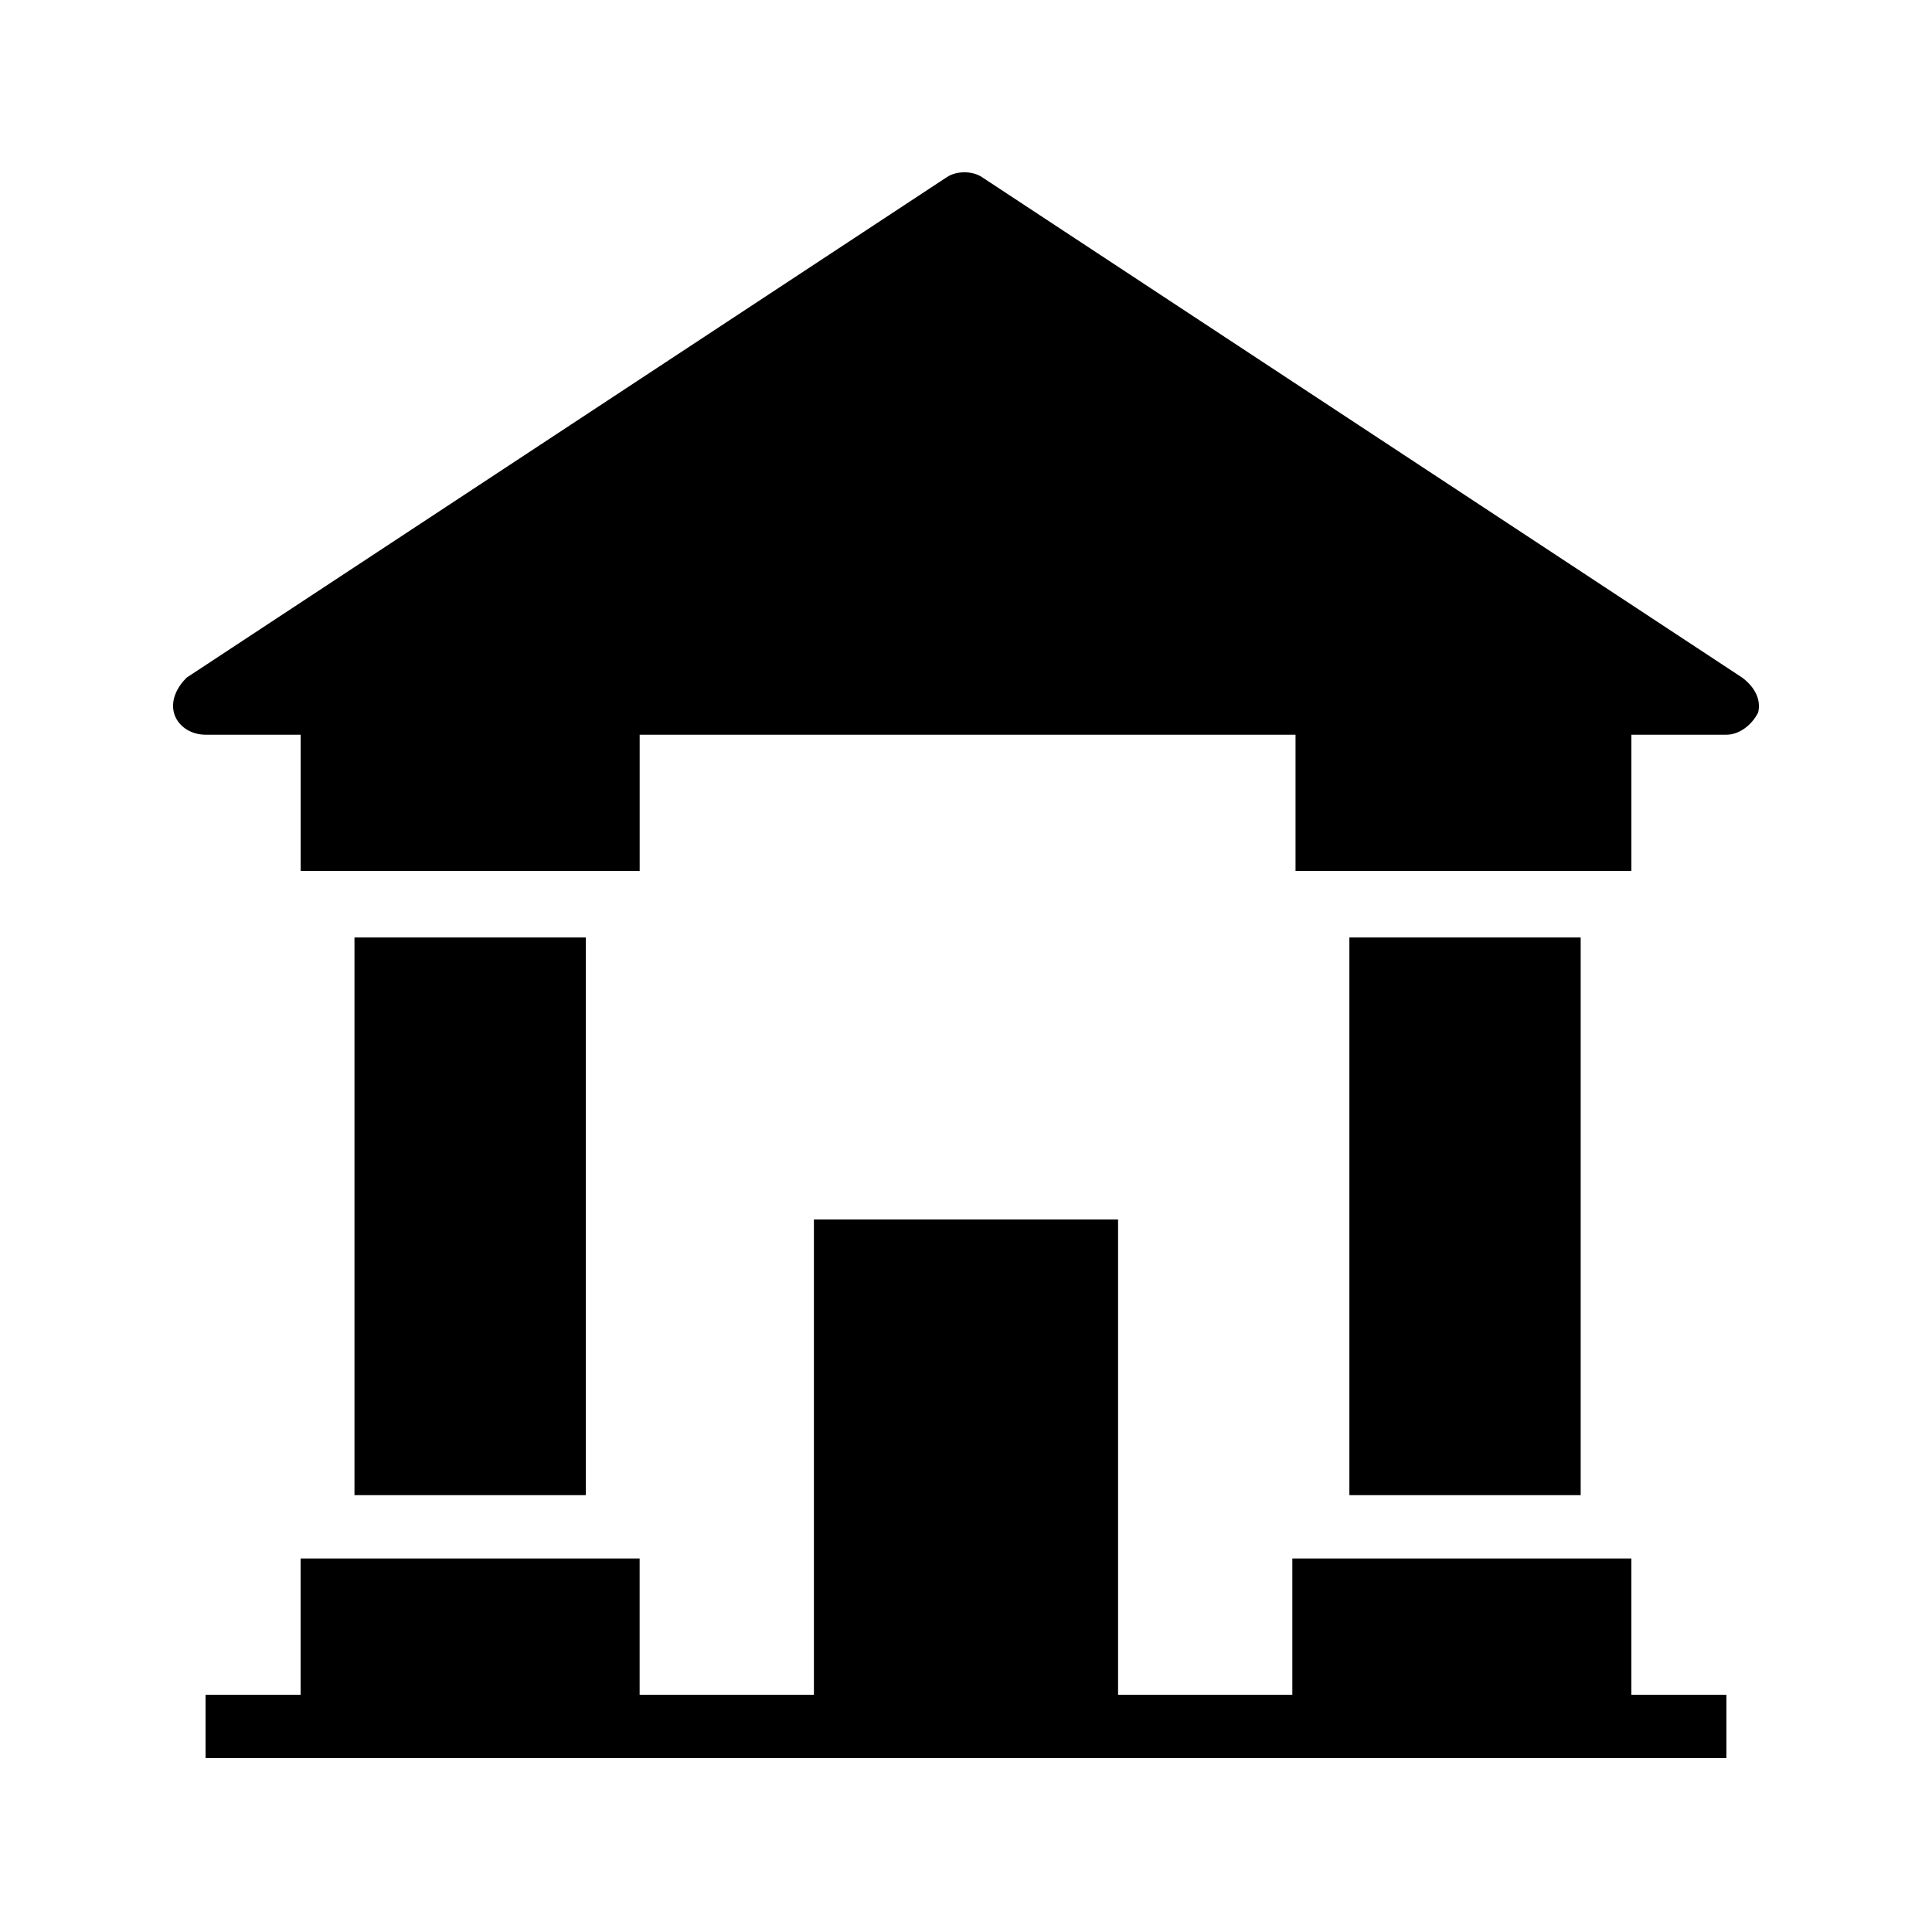
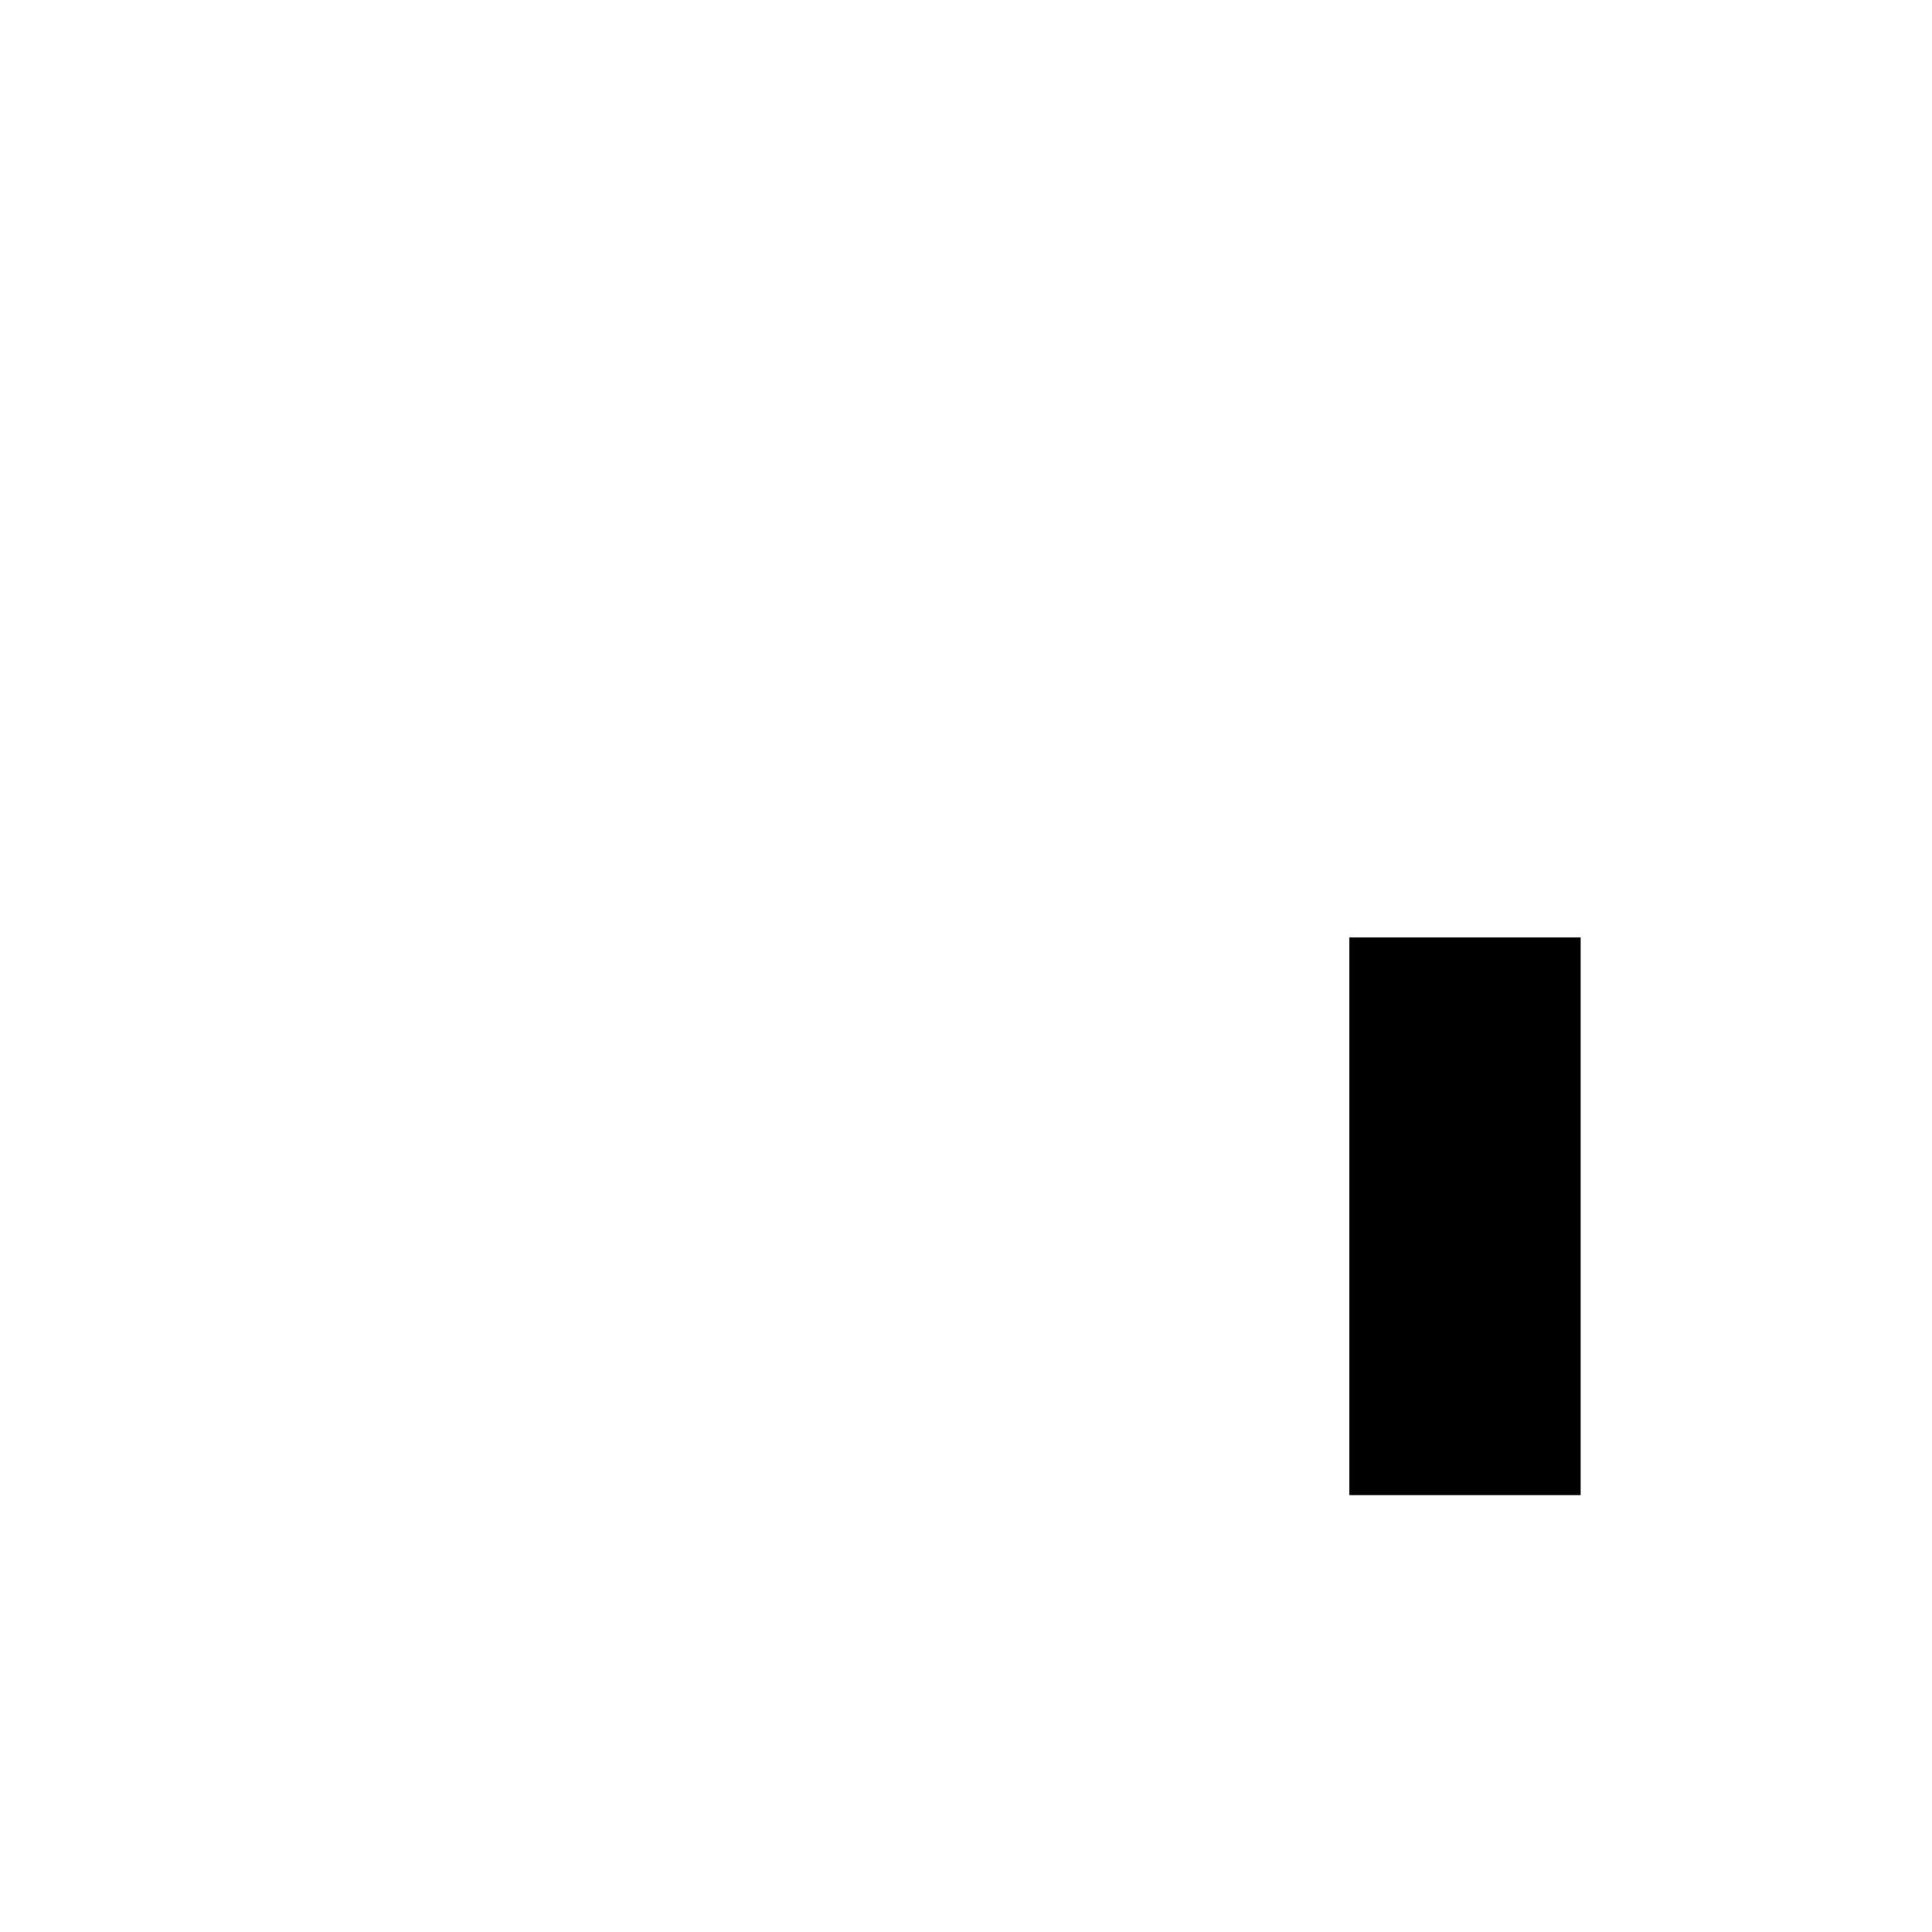
<svg xmlns="http://www.w3.org/2000/svg" fill="#000000" width="800px" height="800px" version="1.1" viewBox="144 144 512 512">
  <g>
-     <path d="m605.72 323.59-201.52-132.67c-2.519-1.68-6.719-1.68-9.238 0l-201.52 132.67c-2.519 2.519-4.199 5.879-3.359 9.238s4.199 5.879 8.398 5.879h25.191v36.105h89.848v-36.105h173.81v36.105h89.004v-36.105h25.191c3.359 0 6.719-2.519 8.398-5.879 0.836-3.359-0.844-6.719-4.199-9.238z" />
    <path d="m501.6 392.44h61.297v147.79h-61.297z" />
-     <path d="m576.33 557.02h-89.848v36.105h-46.18v-125.95h-80.609v125.95h-46.184v-36.105h-89.848v36.105h-25.188v16.793h403.05v-16.793h-25.191z" />
-     <path d="m237.94 392.44h61.297v147.79h-61.297z" />
  </g>
</svg>